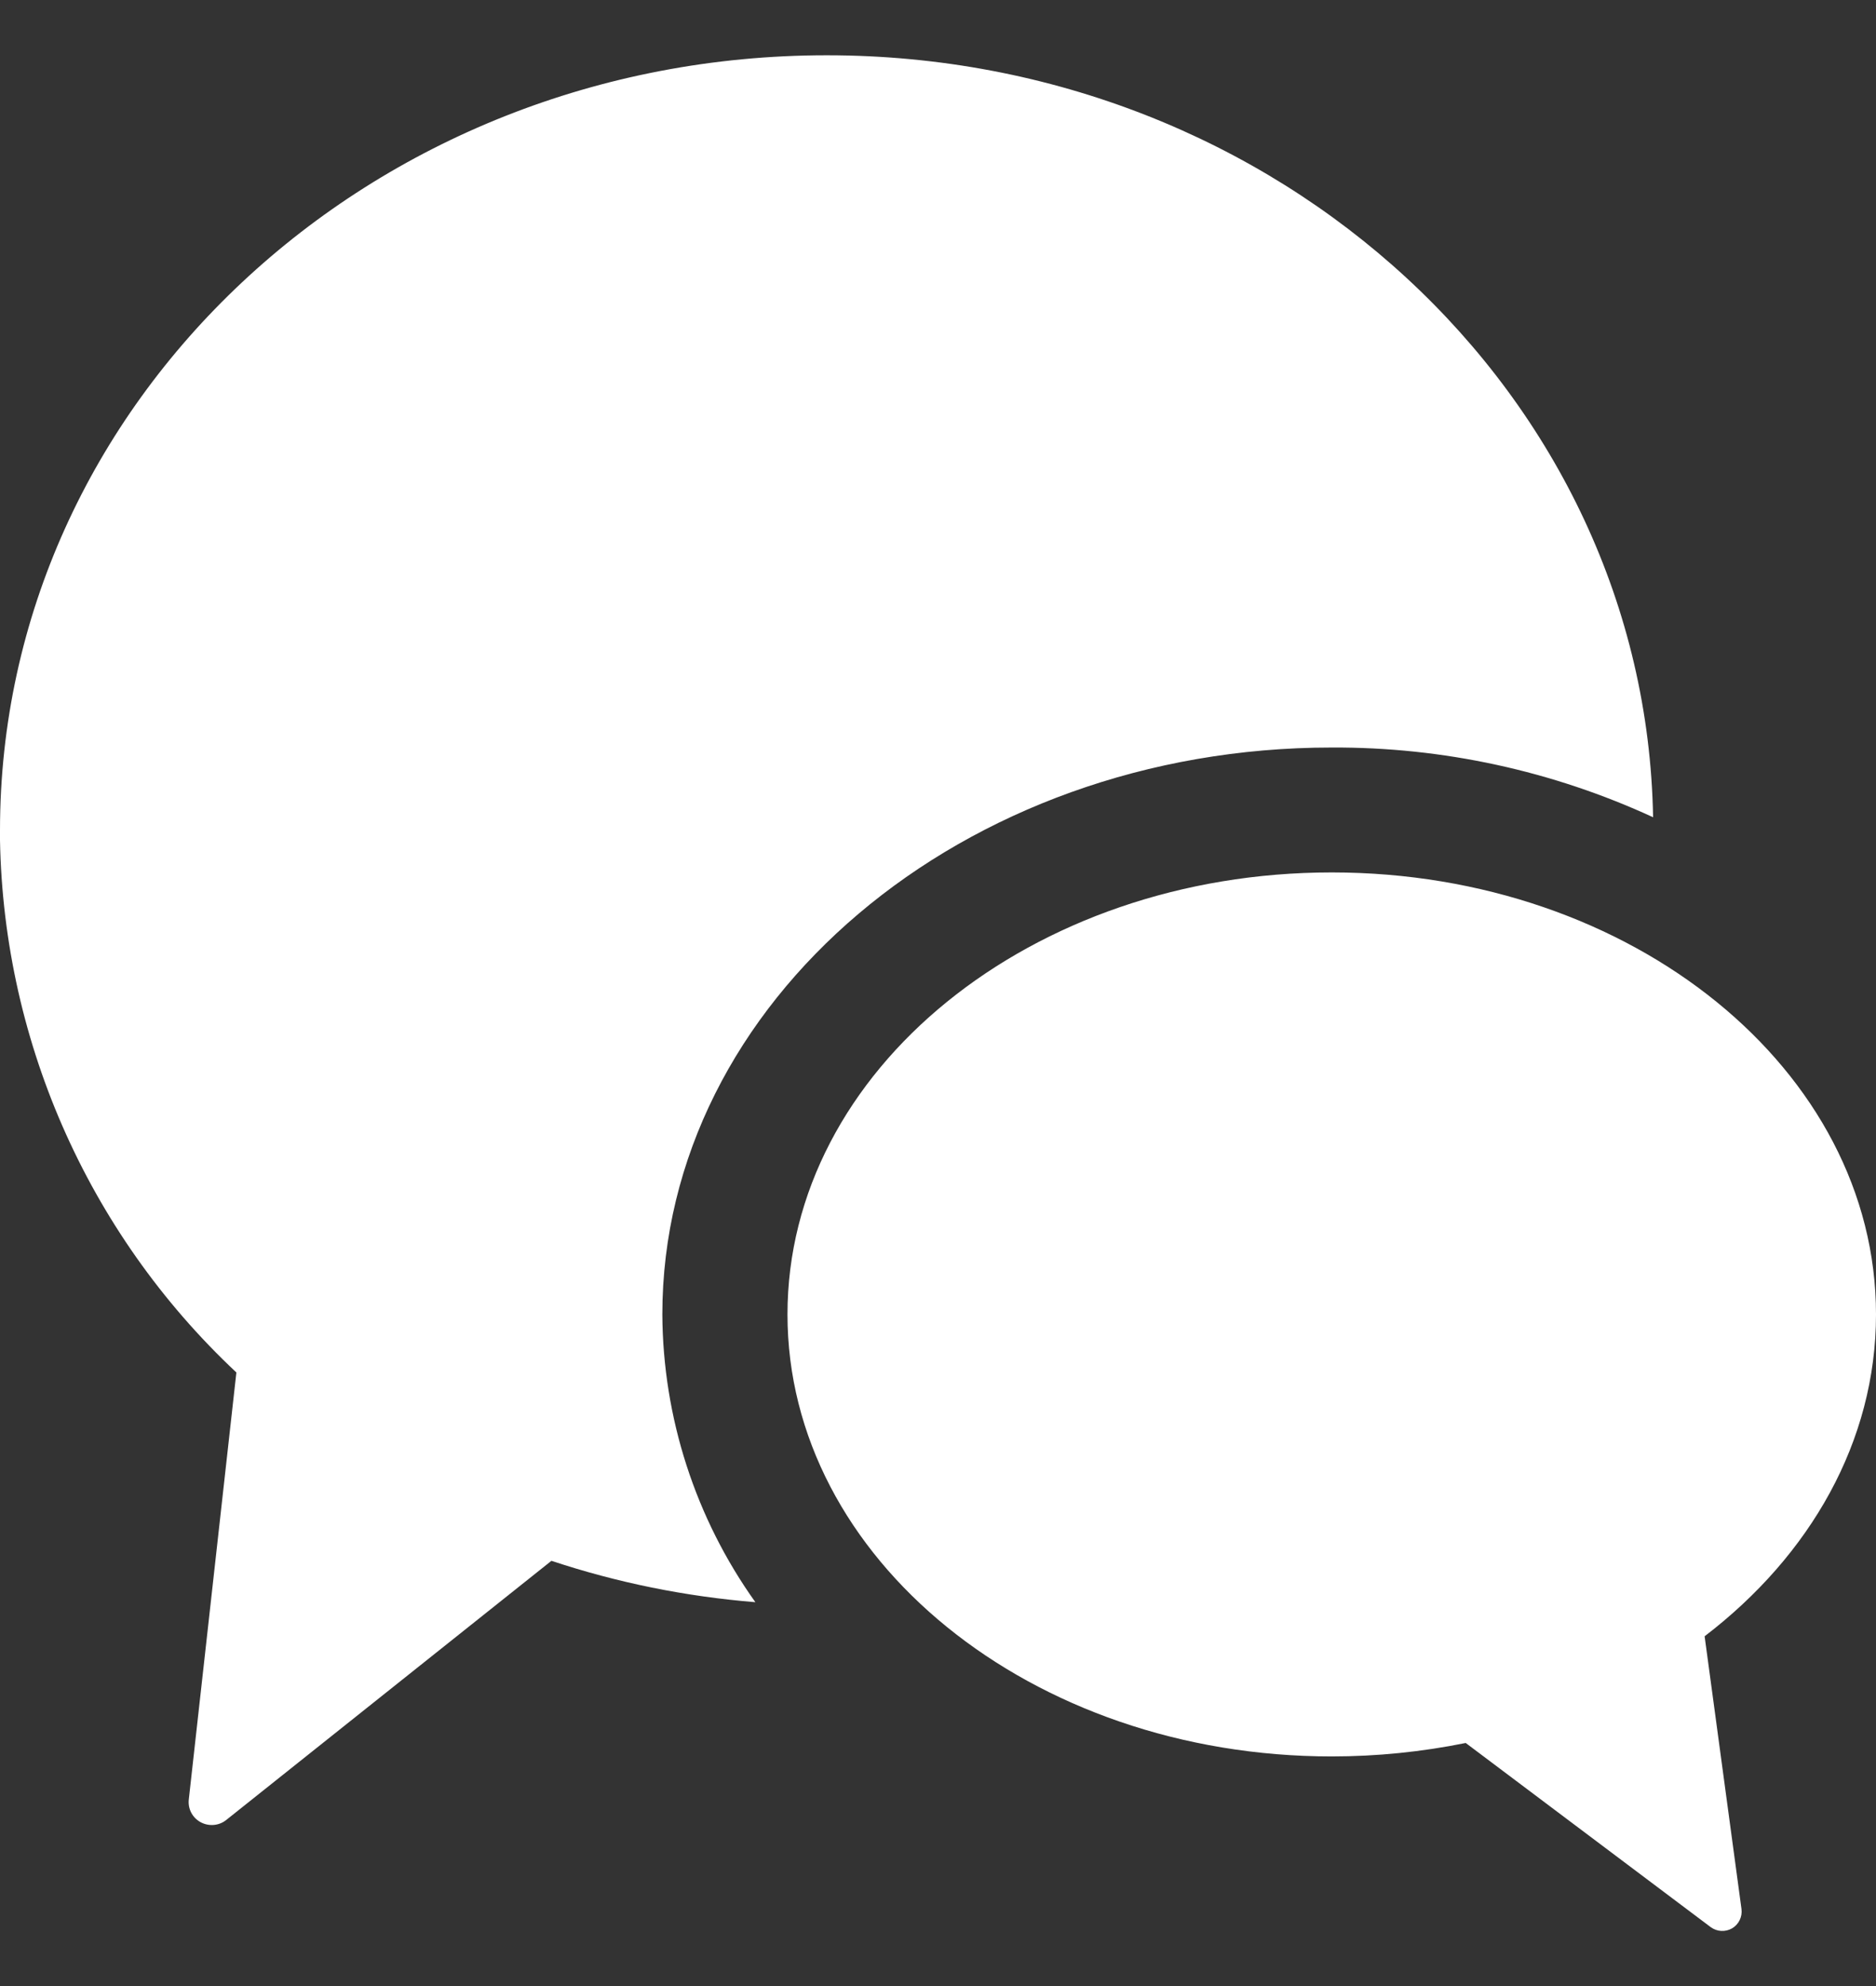
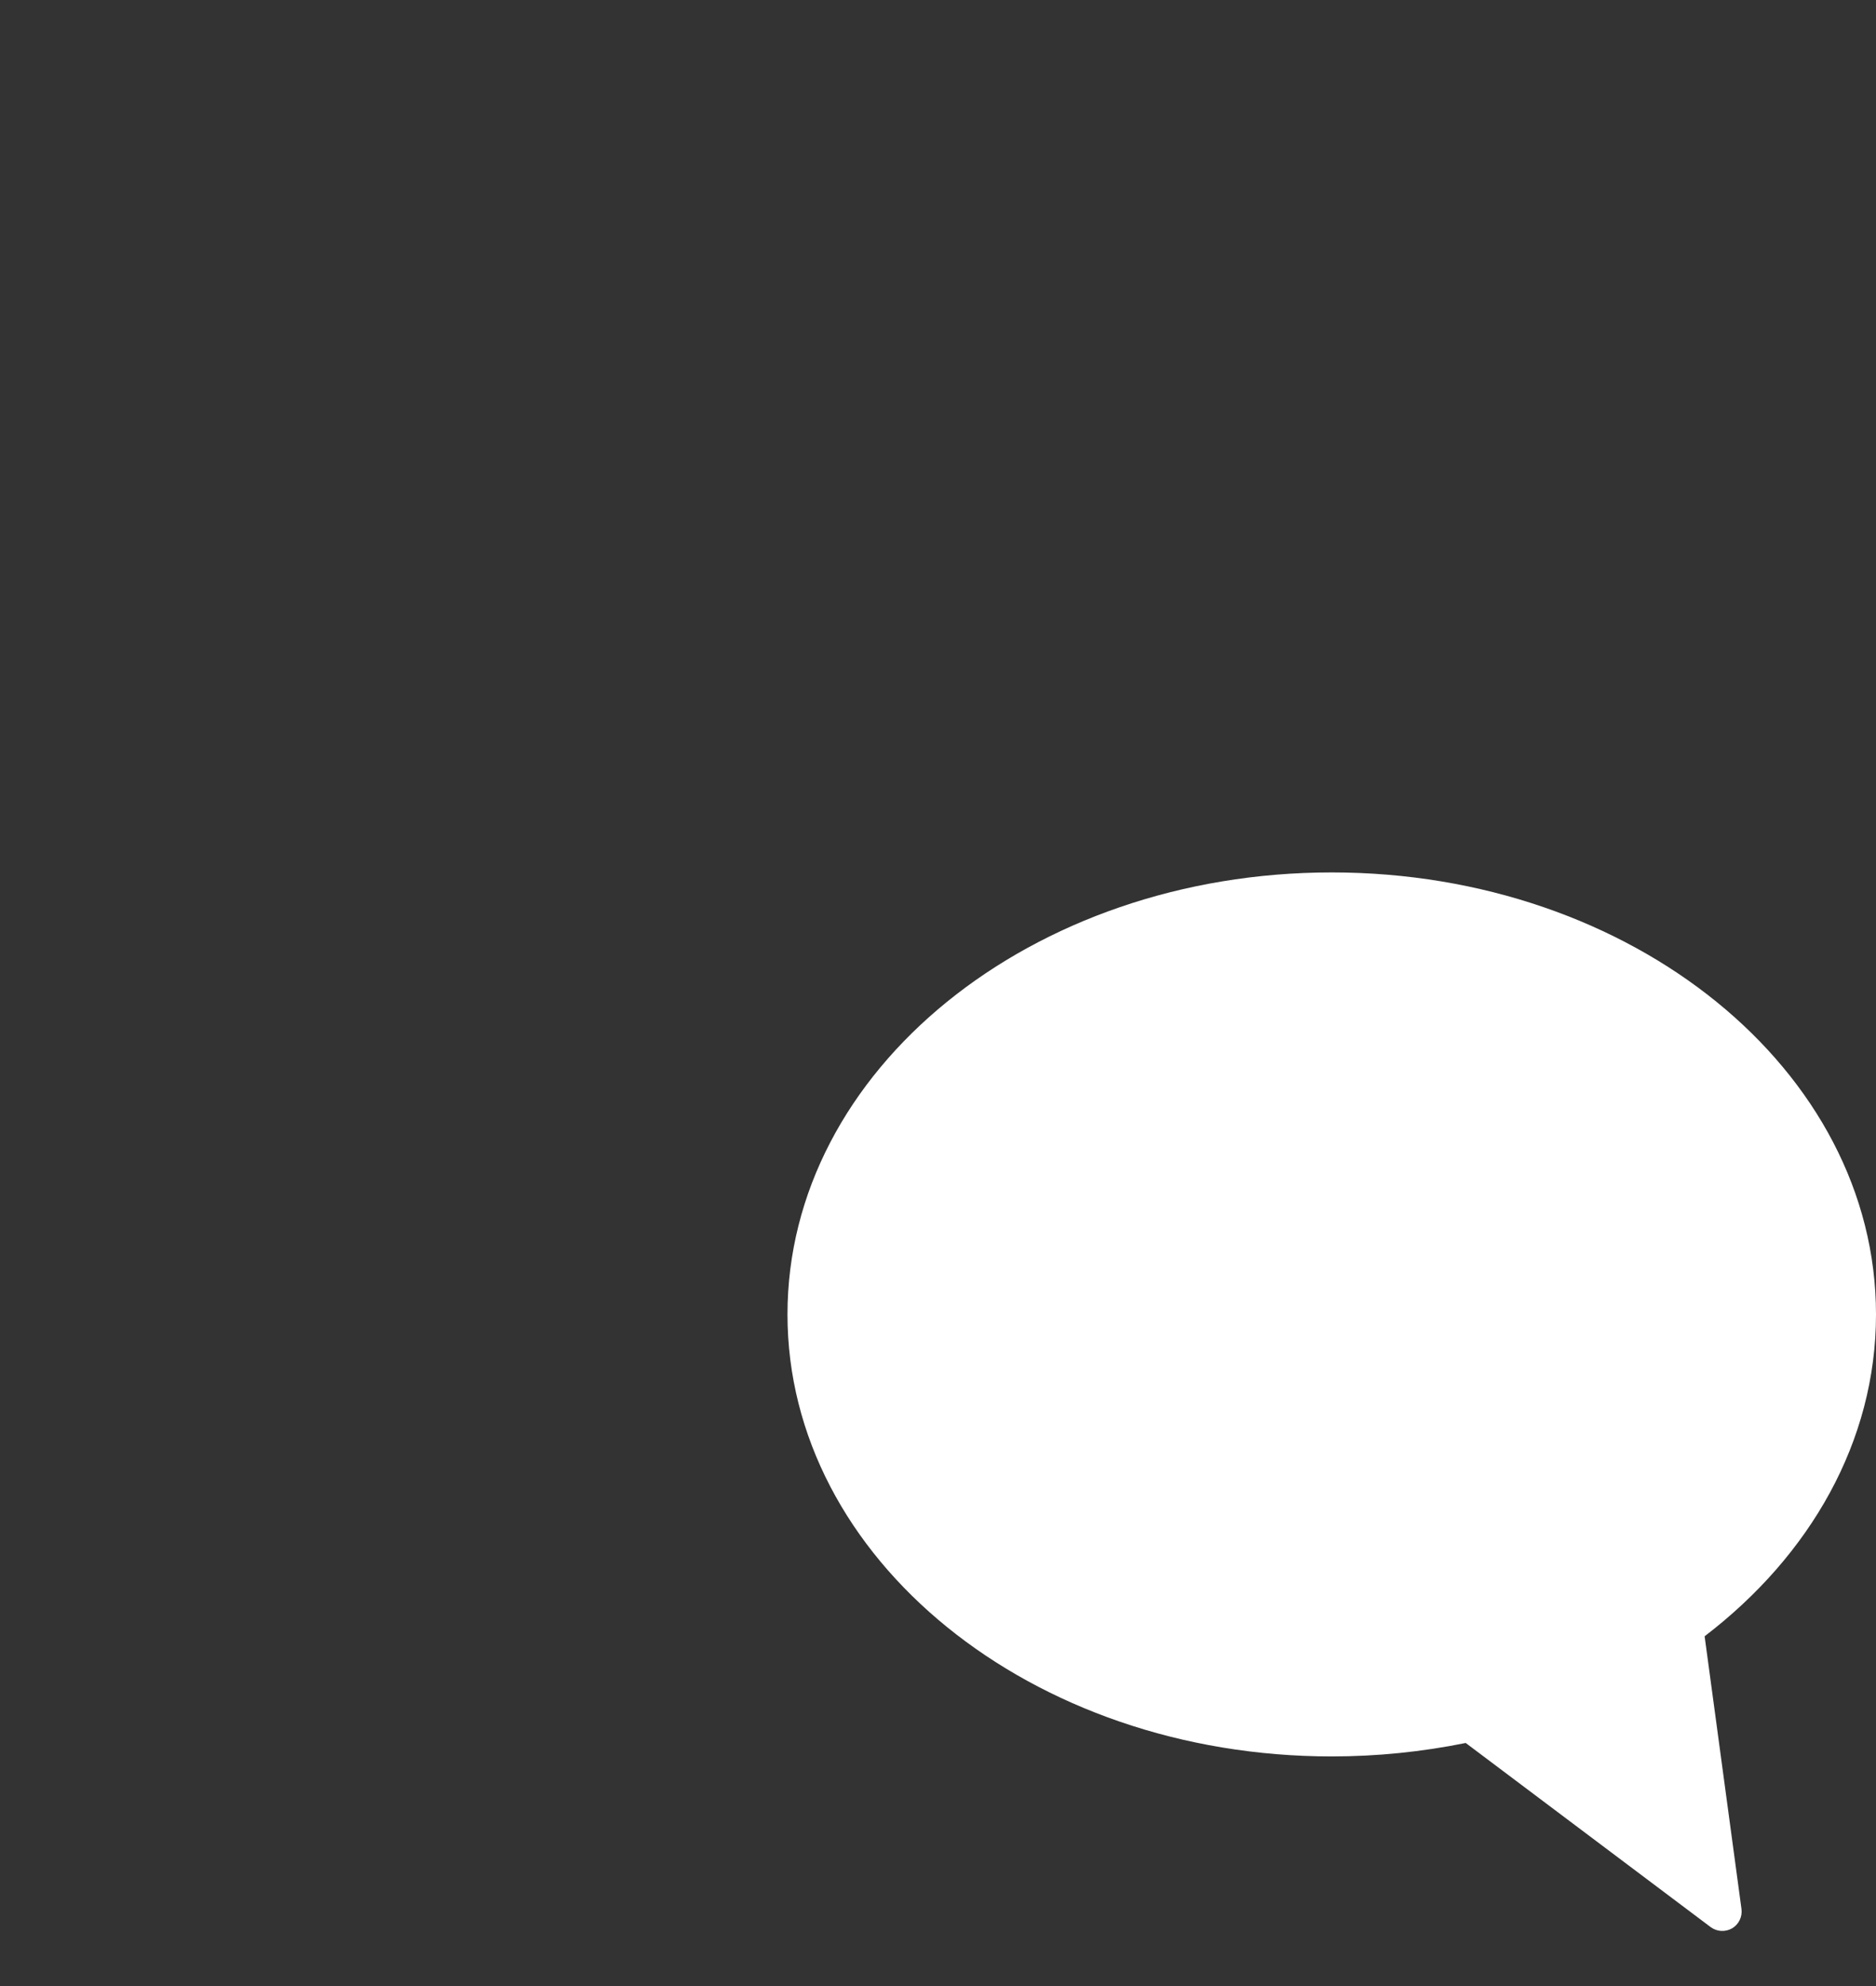
<svg xmlns="http://www.w3.org/2000/svg" fill="none" height="18" viewBox="0 0 17 18" width="17">
  <rect x="0" y="0" width="17" height="18" fill="#333333" stroke="none" />
-   <path clip-rule="evenodd" d="m0 7.525c0-3.88 3.354-7.024 7.492-7.024 4.095 0 7.421 3.081 7.488 6.906-.913-.421-1.907-.637-2.912-.632-3.345-.001-6.066 2.305-6.066 5.138.005.936.3 1.847.843 2.608-.629-.051-1.249-.176-1.848-.375l-2.947 2.349c-.066.053-.158.06-.232.02-.075-.041-.117-.122-.107-.207l.431-3.869c-1.359-1.274-2.134-3.052-2.143-4.914zm12.068.382c-2.724 0-4.932 1.794-4.932 4.006 0 2.212 2.208 4.006 4.932 4.006.407 0 .815-.041 1.214-.122l2.22 1.669c.057.042.133.046.194.011.061-.036.094-.105.085-.175l-.334-2.472c.956-.731 1.553-1.766 1.553-2.917 0-2.212-2.208-4.006-4.932-4.006z" fill="#fff" fill-rule="evenodd" />
+   <path clip-rule="evenodd" d="m0 7.525l-2.947 2.349c-.066.053-.158.06-.232.02-.075-.041-.117-.122-.107-.207l.431-3.869c-1.359-1.274-2.134-3.052-2.143-4.914zm12.068.382c-2.724 0-4.932 1.794-4.932 4.006 0 2.212 2.208 4.006 4.932 4.006.407 0 .815-.041 1.214-.122l2.22 1.669c.057.042.133.046.194.011.061-.036.094-.105.085-.175l-.334-2.472c.956-.731 1.553-1.766 1.553-2.917 0-2.212-2.208-4.006-4.932-4.006z" fill="#fff" fill-rule="evenodd" />
</svg>